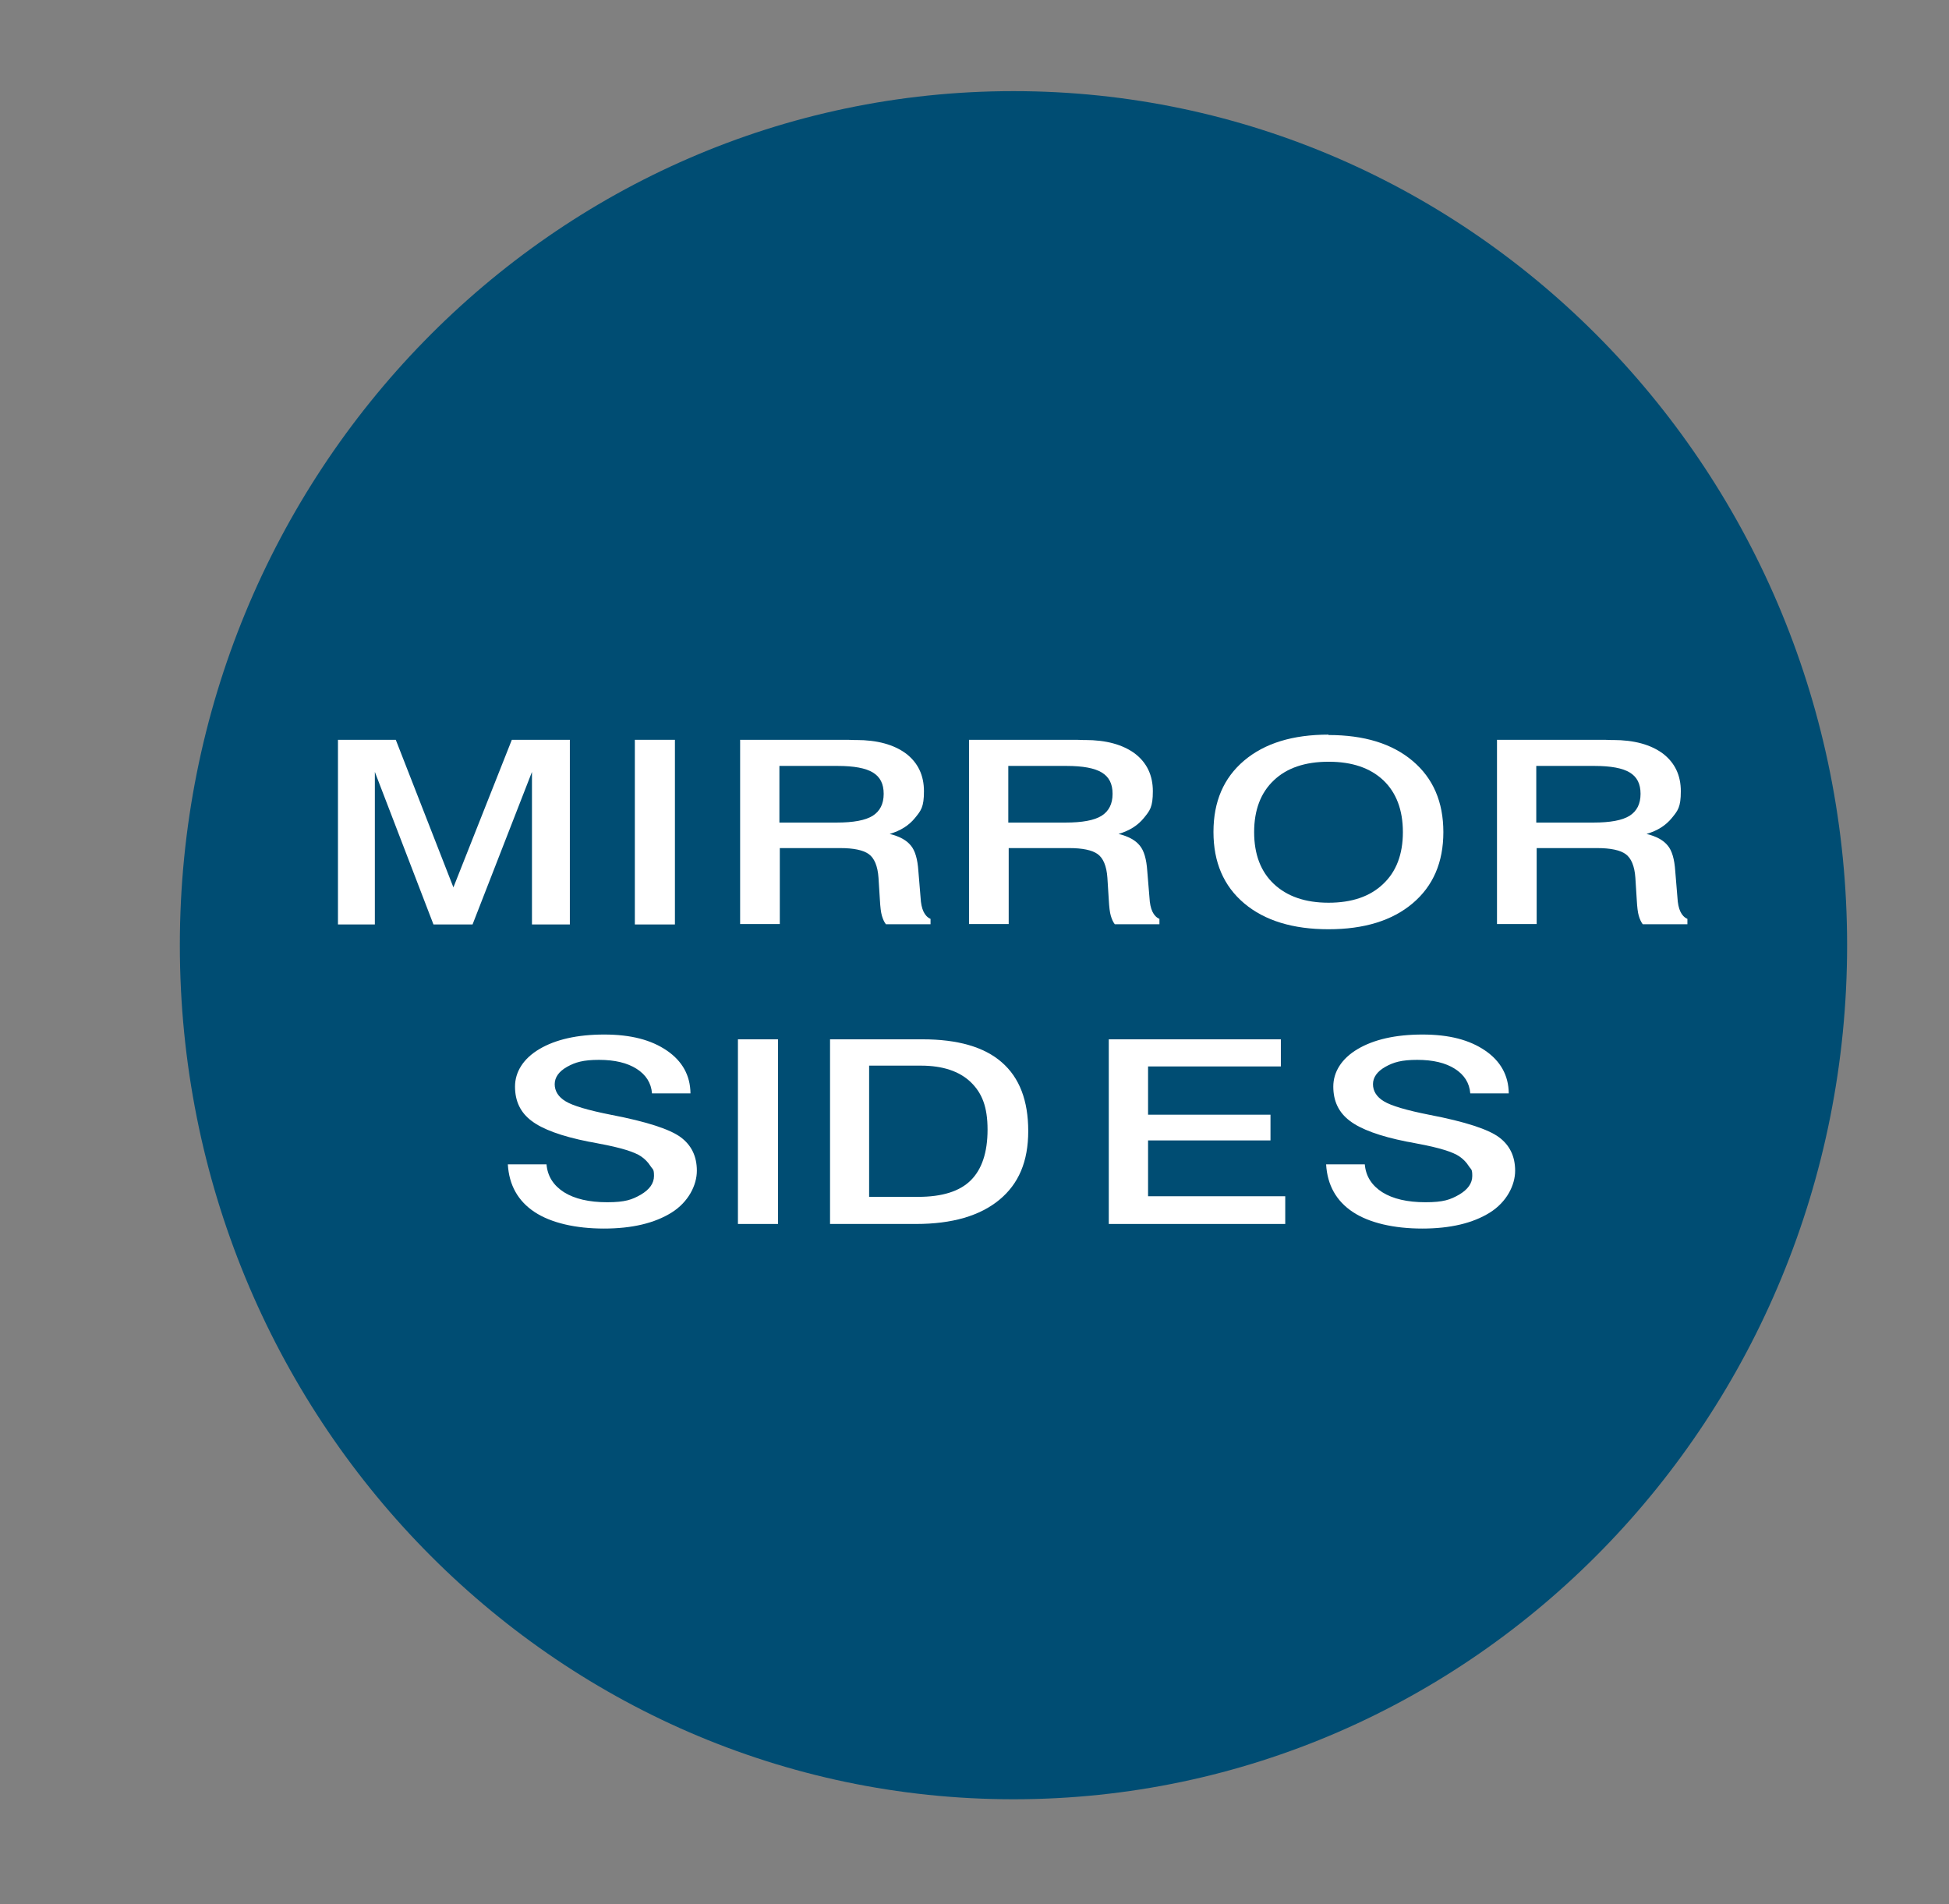
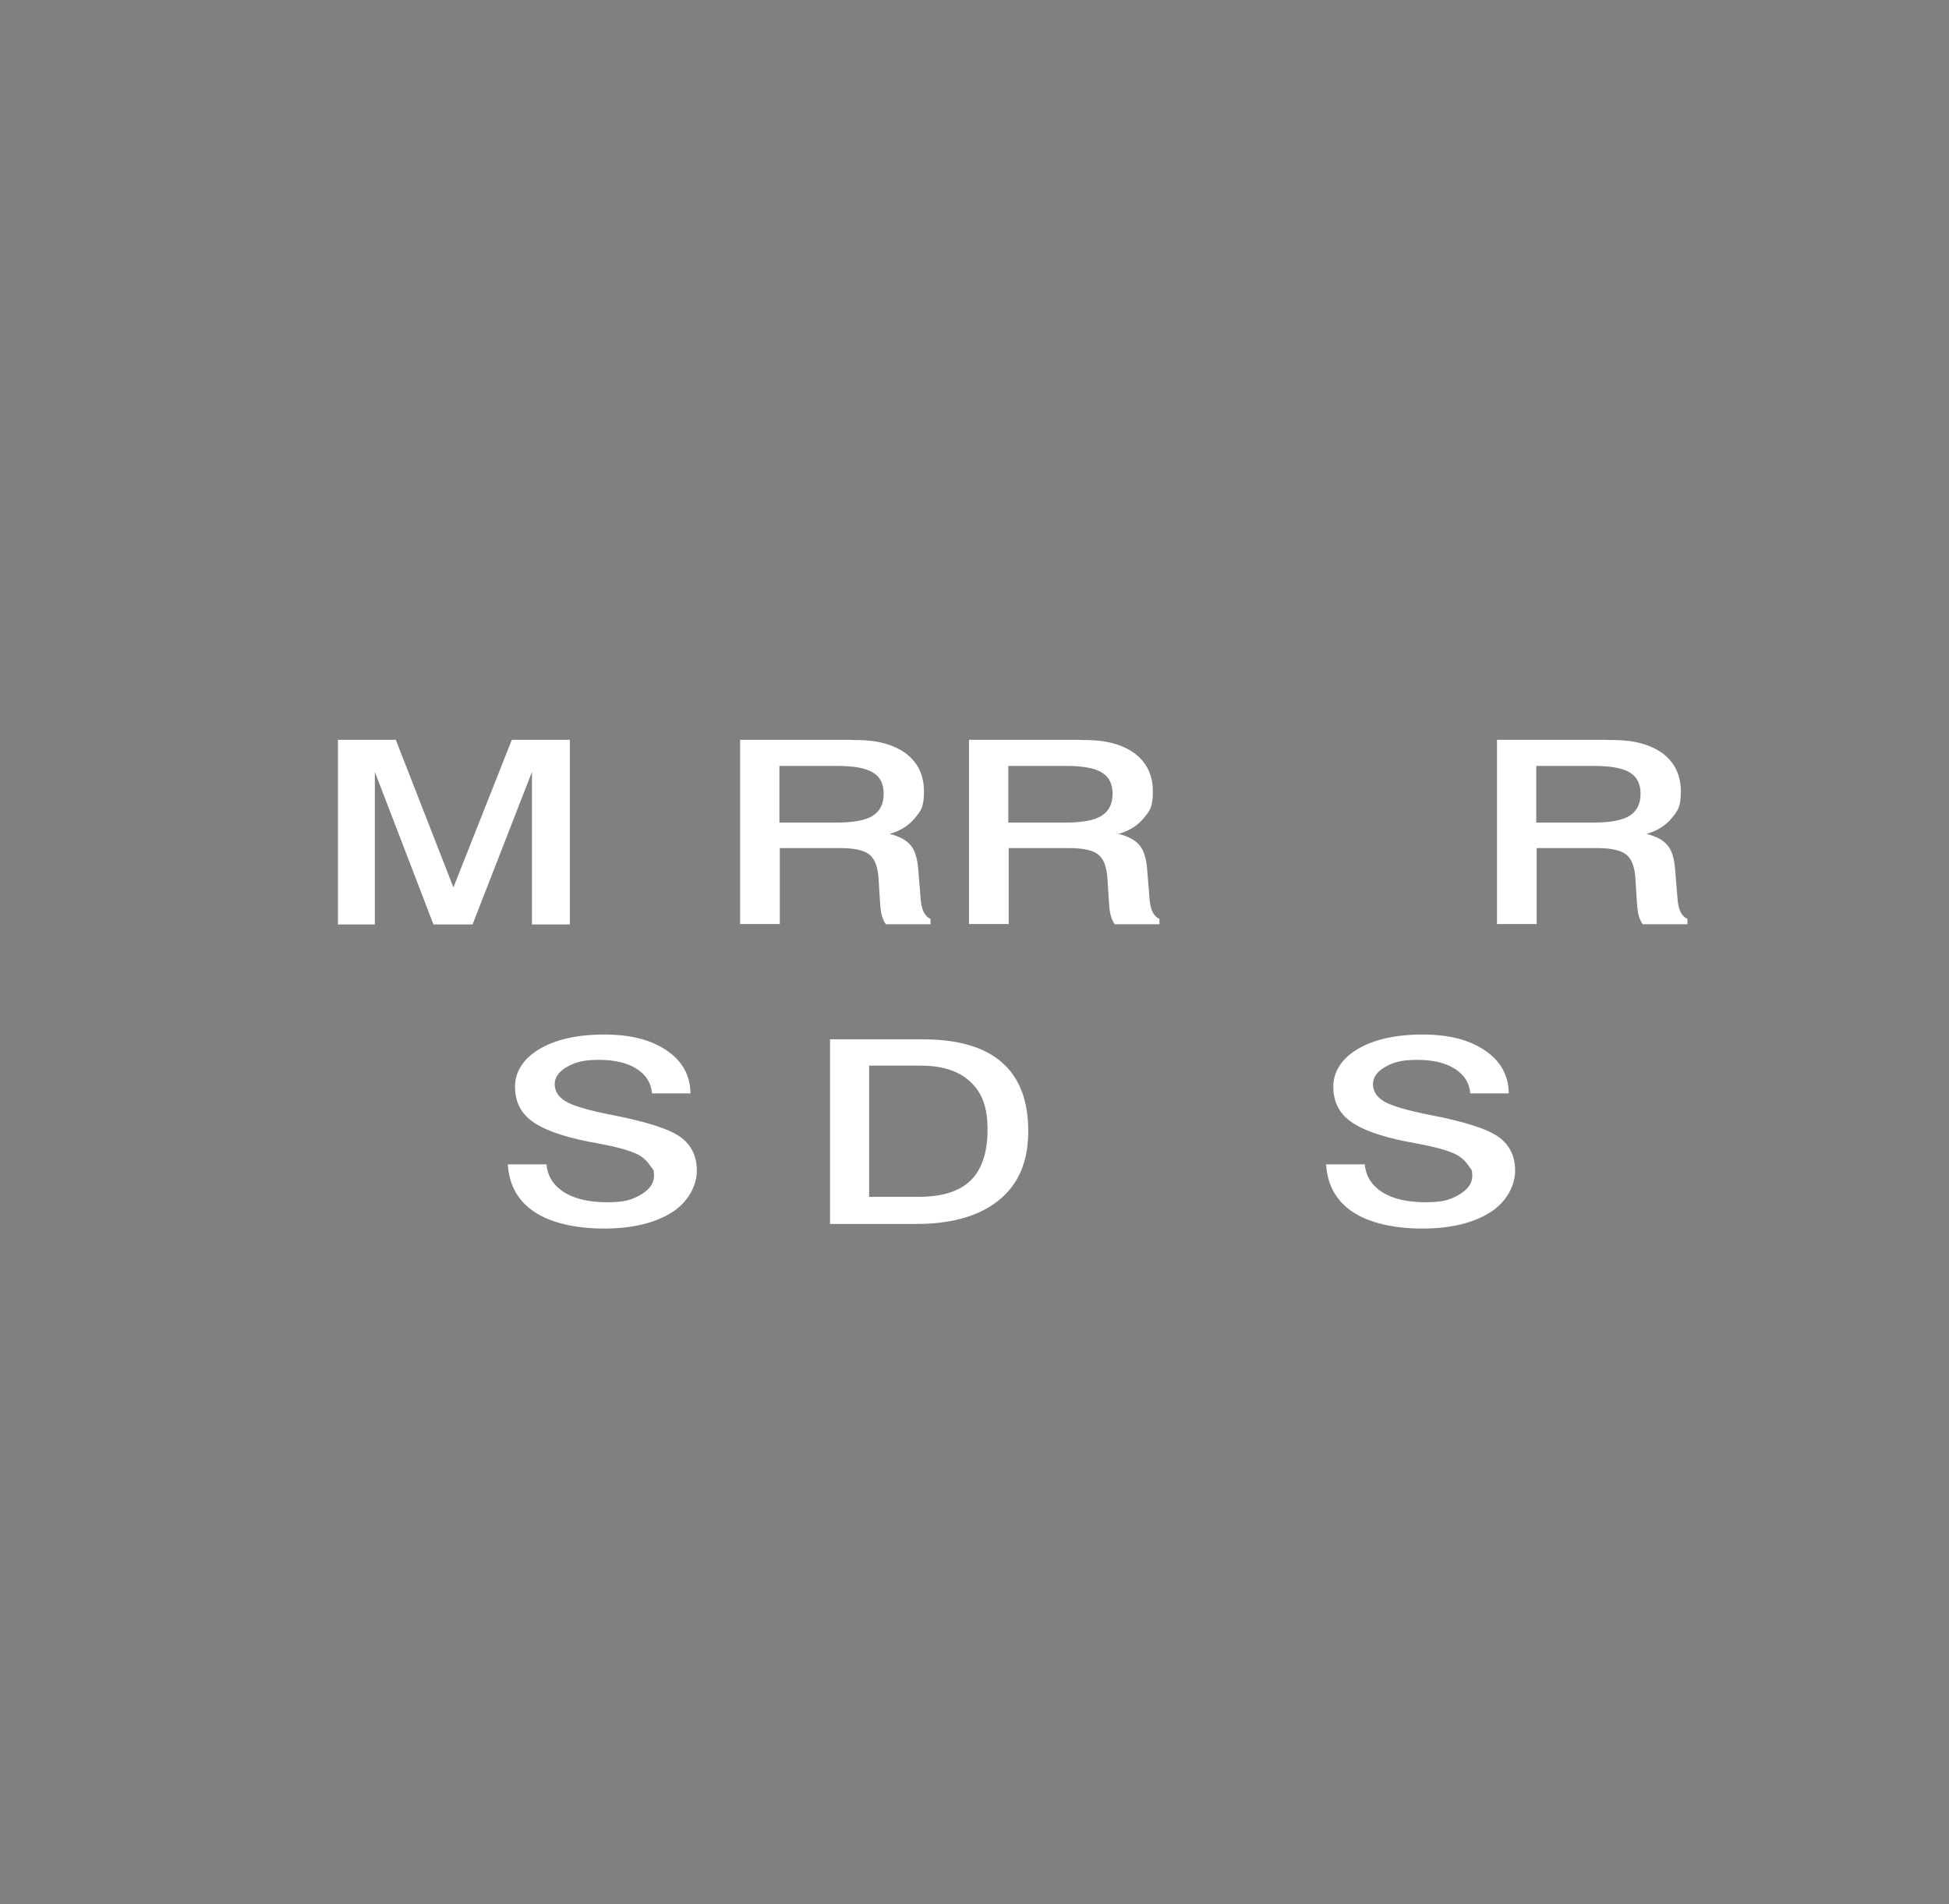
<svg xmlns="http://www.w3.org/2000/svg" version="1.1" viewBox="0 0 977.5 955">
  <rect x="0" y="0" width="977.5" height="955" fill="#808080" stroke="none" />
  <defs>
    <style>
      .cls-1 {
        fill: #fff;
      }

      .cls-2 {
        fill: none;
      }

      .cls-3 {
        fill: #004d73;
      }

      .cls-4 {
        isolation: isolate;
      }

      .cls-5 {
        clip-path: url(#clippath);
      }
    </style>
    <clipPath id="clippath">
      <rect class="cls-2" x="-29.8" y="45.7" width="1087.5" height="856.6" />
    </clipPath>
  </defs>
  <g>
    <g id="Layer_1">
      <g id="Layer_1-2" data-name="Layer_1">
        <g id="Layer_1-2">
          <g class="cls-5">
-             <path class="cls-3" d="M508.3,902.3c230.9,0,418.1-191.8,418.1-428.3S739.2,45.7,508.3,45.7,90.2,237.5,90.2,474s187.2,428.3,418.1,428.3" />
-           </g>
+             </g>
          <g class="cls-4">
            <g class="cls-4">
              <path class="cls-1" d="M169.4,371h29.1l28.9,74,29.3-74h29.1v92.6h-19v-76.5l-29.8,76.5h-19.6l-29.4-76.5v76.5h-18.5v-92.6h-.1Z" />
            </g>
            <g class="cls-4">
-               <path class="cls-1" d="M318.4,371h20.1v92.6h-20.1v-92.6Z" />
-             </g>
+               </g>
            <g class="cls-4">
              <path class="cls-1" d="M371.2,371h51.9c1.6,0,3.3,0,5.2.1h1.1c10.6,0,18.9,2.3,25,6.8,6,4.6,9,10.9,9,18.9s-1.5,9.7-4.5,13.4c-3,3.7-7.2,6.4-12.7,8,4.9,1.2,8.4,3.1,10.6,5.8,2.2,2.6,3.4,6.9,3.8,12.8l1.1,13.3h0c.3,5.9,2,9.4,5,10.7v2.7h-22.4c-.9-1.2-1.5-2.6-2-4.3-.5-1.7-.8-4.3-1-7.9l-.7-11.1c-.4-5.9-2.1-9.9-4.9-11.9s-7.6-3-14.3-3h-30.3v38.1h-19.9v-92.6.2ZM390.9,384v28.5h28.7c8.4,0,14.4-1.1,18.1-3.4,3.6-2.3,5.5-5.9,5.5-11s-1.8-8.5-5.4-10.7-9.5-3.3-17.7-3.3h-29.2Z" />
              <path class="cls-1" d="M486,371h51.9c1.6,0,3.3,0,5.2.1h1.1c10.6,0,18.9,2.3,25,6.8,6,4.6,9,10.9,9,18.9s-1.5,9.7-4.5,13.4c-3,3.7-7.2,6.4-12.7,8,4.9,1.2,8.4,3.1,10.6,5.8,2.2,2.6,3.4,6.9,3.8,12.8l1.1,13.3h0c.3,5.9,2,9.4,5,10.7v2.7h-22.4c-.9-1.2-1.5-2.6-2-4.3-.5-1.7-.8-4.3-1-7.9l-.7-11.1c-.4-5.9-2.1-9.9-4.9-11.9s-7.6-3-14.3-3h-30.3v38.1h-19.9v-92.6.2ZM505.7,384v28.5h28.7c8.4,0,14.4-1.1,18.1-3.4,3.6-2.3,5.5-5.9,5.5-11s-1.8-8.5-5.4-10.7-9.5-3.3-17.7-3.3h-29.2Z" />
            </g>
            <g class="cls-4">
-               <path class="cls-1" d="M666.3,368.6c17.9,0,31.9,4.3,42.2,13s15.4,20.6,15.4,35.7-5.1,27-15.4,35.7c-10.3,8.7-24.4,13-42.2,13s-32-4.3-42.3-13-15.4-20.6-15.4-35.8,5.1-27.1,15.4-35.8c10.3-8.7,24.4-13,42.3-13v.2ZM666.3,382c-11.7,0-20.9,3.1-27.4,9.3-6.6,6.2-9.9,14.9-9.9,26s3.3,19.8,9.9,26c6.6,6.2,15.7,9.4,27.4,9.4s20.8-3.1,27.4-9.4c6.6-6.2,9.9-14.9,9.9-26s-3.3-19.8-9.8-26c-6.6-6.2-15.7-9.3-27.4-9.3h-.1Z" />
-             </g>
+               </g>
            <g class="cls-4">
              <path class="cls-1" d="M750.8,371h51.9c1.6,0,3.3,0,5.2.1h1.1c10.6,0,18.9,2.3,25,6.8,6,4.6,9,10.9,9,18.9s-1.5,9.7-4.5,13.4c-3,3.7-7.2,6.4-12.7,8,4.9,1.2,8.4,3.1,10.6,5.8,2.2,2.6,3.4,6.9,3.8,12.8l1.1,13.3h0c.3,5.9,2,9.4,5,10.7v2.7h-22.4c-.9-1.2-1.5-2.6-2-4.3-.5-1.7-.8-4.3-1-7.9l-.7-11.1c-.4-5.9-2.1-9.9-4.9-11.9-2.8-2-7.6-3-14.3-3h-30.3v38.1h-19.9v-92.6.2ZM770.5,384v28.5h28.7c8.4,0,14.4-1.1,18.1-3.4,3.6-2.3,5.5-5.9,5.5-11s-1.8-8.5-5.4-10.7c-3.6-2.2-9.5-3.3-17.7-3.3h-29.2,0Z" />
            </g>
          </g>
          <g class="cls-4">
            <g class="cls-4">
              <path class="cls-1" d="M346,548.3h-19c-.4-5.2-3-9.3-7.7-12.3s-11-4.5-18.9-4.5-11.9,1.2-16,3.5-6.2,5.3-6.2,8.7,1.8,6.4,5.5,8.6c3.6,2.2,11.3,4.5,23,6.8,17.7,3.4,29.3,7.2,34.7,11.2,5.4,4,8.1,9.6,8.1,16.8s-4.2,15.7-12.7,21-19.8,8-33.9,8-26.5-2.8-34.8-8.3-12.8-13.5-13.4-23.9h19.4c.5,6,3.5,10.6,8.8,14,5.3,3.3,12.5,5,21.6,5s12.5-1.3,16.9-3.8c4.4-2.6,6.6-5.7,6.6-9.4s-.6-3.1-1.8-5-2.8-3.5-4.7-4.8c-3.2-2.2-10.2-4.4-21.1-6.4-2.3-.5-4.1-.8-5.3-1-13.5-2.7-23-6.2-28.5-10.4-5.6-4.2-8.3-9.9-8.3-17.2s4.1-14,12.2-18.8c8.1-4.8,19-7.3,32.5-7.3s23.6,2.7,31.4,8c7.8,5.3,11.8,12.5,11.9,21.5h-.3Z" />
-               <path class="cls-1" d="M370.1,521.2h20.1v92.6h-20.1v-92.6h0Z" />
              <path class="cls-1" d="M416.2,521.2h46.5c17.6,0,30.9,3.8,39.7,11.5,8.9,7.7,13.3,19.2,13.3,34.5s-4.8,26.5-14.5,34.5-23.6,12.1-41.8,12.1h-43.1v-92.6h-.1ZM435.9,534.4v65.8h24.6c11.9,0,20.7-2.7,26.3-8.2,5.6-5.5,8.5-14,8.5-25.5s-2.8-18.4-8.5-23.9c-5.7-5.4-14-8.2-24.9-8.2h-26Z" />
            </g>
            <g class="cls-4">
-               <path class="cls-1" d="M556.1,521.2h86.3v13.6h-66.6v24.2h61.4v12.9h-61.4v28h68.8v13.9h-88.5v-92.6h0Z" />
-             </g>
+               </g>
            <g class="cls-4">
              <path class="cls-1" d="M756.4,548.3h-19c-.4-5.2-3-9.3-7.7-12.3s-11-4.5-18.9-4.5-11.9,1.2-16,3.5-6.2,5.3-6.2,8.7,1.8,6.4,5.5,8.6c3.6,2.2,11.3,4.5,23,6.8,17.7,3.4,29.3,7.2,34.7,11.2s8.1,9.6,8.1,16.8-4.2,15.7-12.7,21-19.8,8-33.9,8-26.5-2.8-34.8-8.3-12.8-13.5-13.4-23.9h19.4c.5,6,3.5,10.6,8.8,14,5.3,3.3,12.5,5,21.6,5s12.5-1.3,16.9-3.8c4.4-2.6,6.6-5.7,6.6-9.4s-.6-3.1-1.8-5-2.8-3.5-4.7-4.8c-3.2-2.2-10.2-4.4-21.1-6.4-2.3-.5-4.1-.8-5.3-1-13.5-2.7-23-6.2-28.5-10.4-5.6-4.2-8.3-9.9-8.3-17.2s4.1-14,12.2-18.8c8.1-4.8,19-7.3,32.5-7.3s23.6,2.7,31.4,8,11.8,12.5,11.9,21.5h-.3Z" />
            </g>
          </g>
        </g>
      </g>
    </g>
  </g>
</svg>